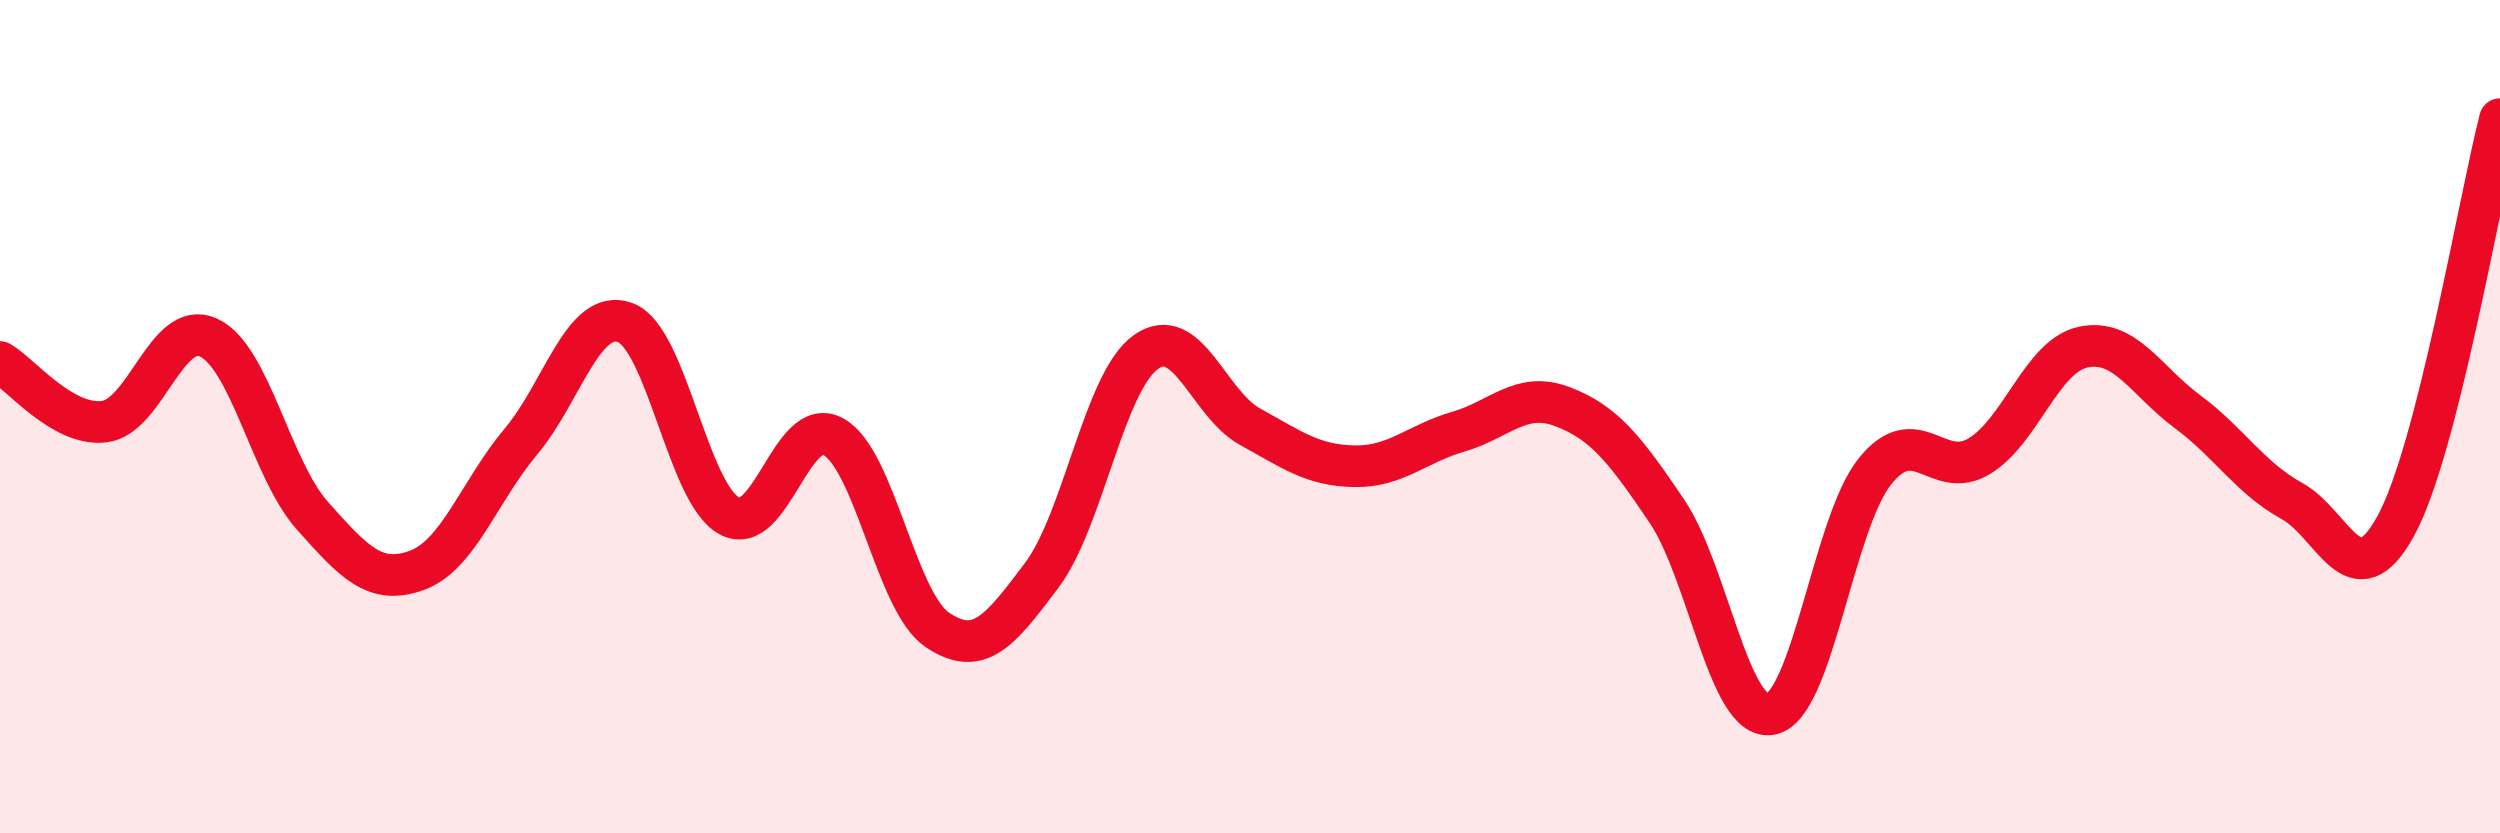
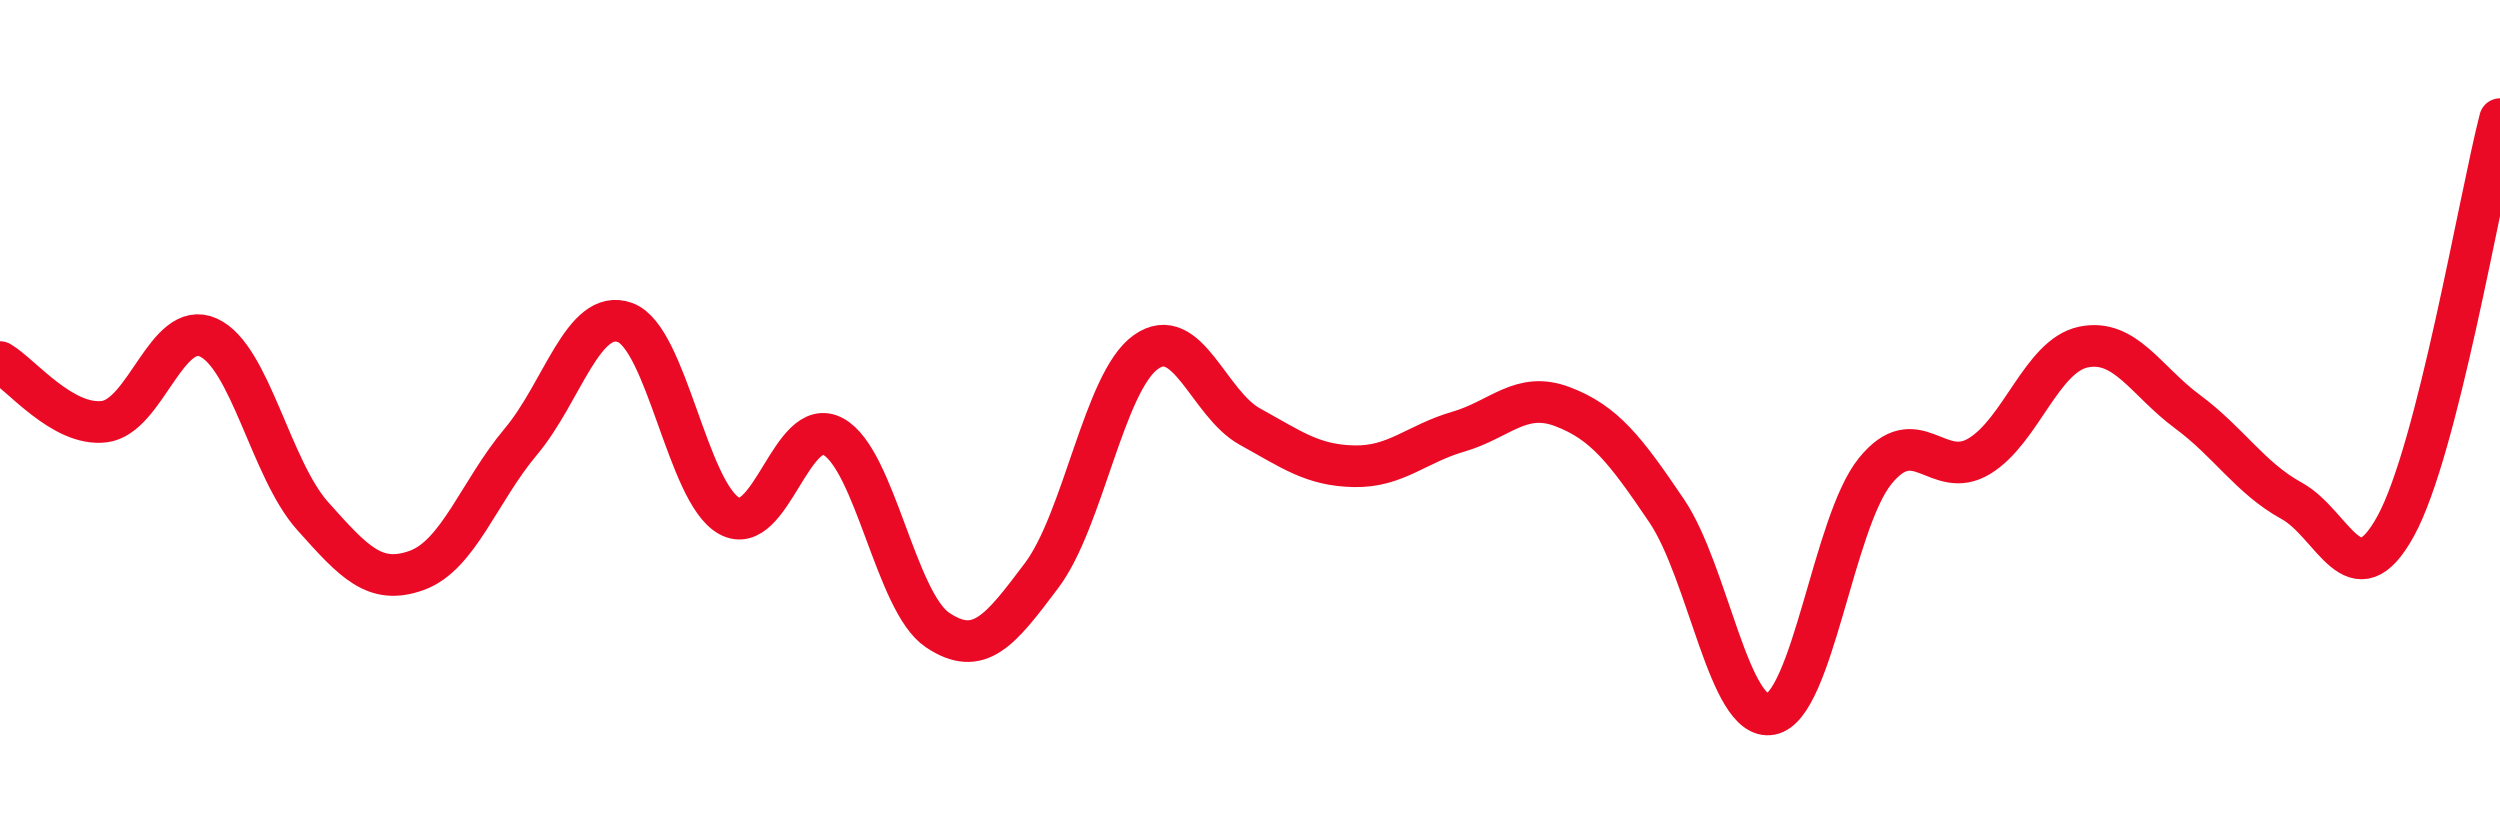
<svg xmlns="http://www.w3.org/2000/svg" width="60" height="20" viewBox="0 0 60 20">
-   <path d="M 0,8.69 C 0.5,8.98 1.5,10.24 2.5,10.12 C 3.5,10 4,7.65 5,8.1 C 6,8.55 6.5,11.26 7.5,12.38 C 8.5,13.5 9,14.05 10,13.69 C 11,13.33 11.5,11.79 12.5,10.6 C 13.5,9.41 14,7.38 15,7.74 C 16,8.1 16.5,11.83 17.5,12.38 C 18.5,12.93 19,9.93 20,10.48 C 21,11.03 21.5,14.45 22.5,15.12 C 23.5,15.79 24,15.14 25,13.81 C 26,12.48 26.5,9.16 27.5,8.45 C 28.5,7.74 29,9.69 30,10.24 C 31,10.79 31.5,11.17 32.5,11.19 C 33.5,11.21 34,10.65 35,10.36 C 36,10.07 36.5,9.38 37.5,9.76 C 38.5,10.14 39,10.78 40,12.26 C 41,13.74 41.5,17.33 42.5,17.14 C 43.5,16.95 44,12.55 45,11.31 C 46,10.07 46.5,11.55 47.5,10.95 C 48.5,10.35 49,8.54 50,8.33 C 51,8.12 51.5,9.14 52.5,9.88 C 53.5,10.62 54,11.47 55,12.02 C 56,12.57 56.5,14.45 57.5,12.62 C 58.5,10.79 59.5,4.81 60,2.86L60 20L0 20Z" fill="#EB0A25" opacity="0.1" stroke-linecap="round" stroke-linejoin="round" />
  <path d="M 0,8.69 C 0.5,8.98 1.5,10.24 2.5,10.12 C 3.5,10 4,7.65 5,8.1 C 6,8.55 6.5,11.26 7.5,12.38 C 8.5,13.5 9,14.05 10,13.69 C 11,13.33 11.5,11.79 12.5,10.6 C 13.5,9.41 14,7.38 15,7.74 C 16,8.1 16.5,11.83 17.5,12.38 C 18.5,12.93 19,9.93 20,10.48 C 21,11.03 21.5,14.45 22.5,15.12 C 23.5,15.79 24,15.14 25,13.81 C 26,12.48 26.5,9.16 27.5,8.45 C 28.5,7.74 29,9.69 30,10.24 C 31,10.79 31.5,11.17 32.5,11.19 C 33.5,11.21 34,10.65 35,10.36 C 36,10.07 36.5,9.38 37.5,9.76 C 38.5,10.14 39,10.78 40,12.26 C 41,13.74 41.5,17.33 42.5,17.14 C 43.5,16.95 44,12.55 45,11.31 C 46,10.07 46.5,11.55 47.5,10.95 C 48.5,10.35 49,8.54 50,8.33 C 51,8.12 51.5,9.14 52.5,9.88 C 53.5,10.62 54,11.47 55,12.02 C 56,12.57 56.5,14.45 57.5,12.62 C 58.5,10.79 59.5,4.81 60,2.86" stroke="#EB0A25" stroke-width="1" fill="none" stroke-linecap="round" stroke-linejoin="round" />
</svg>